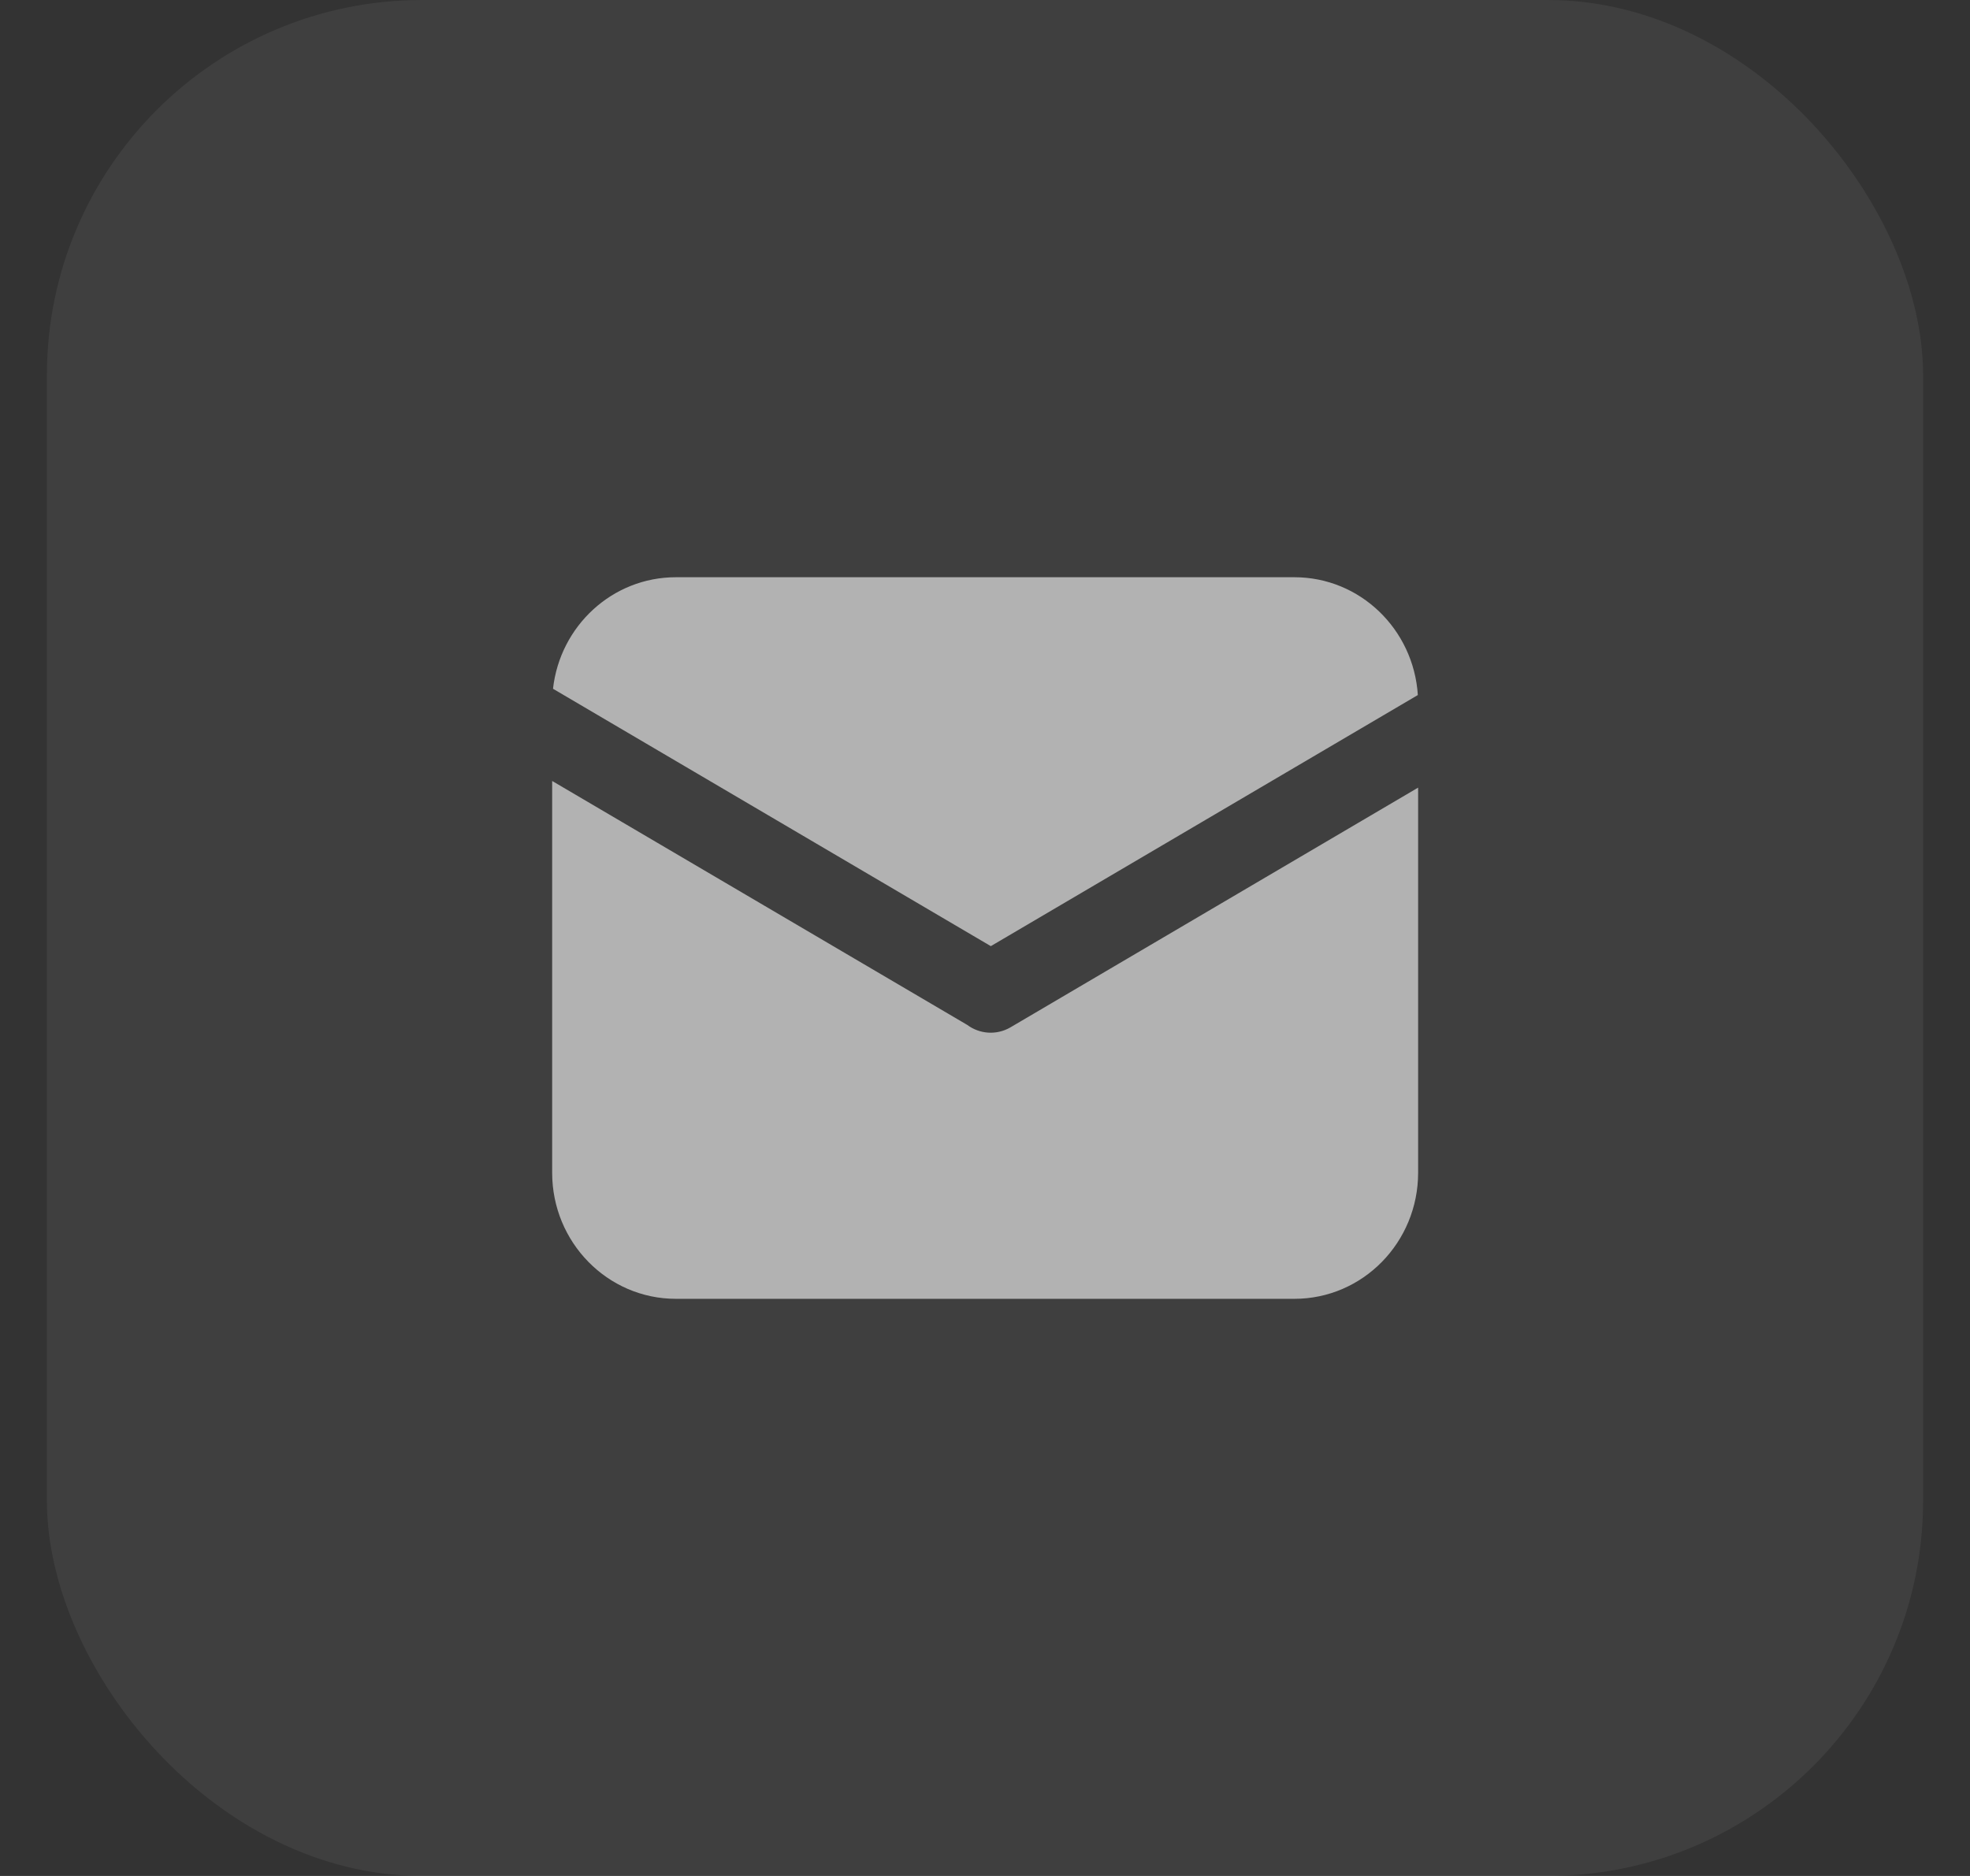
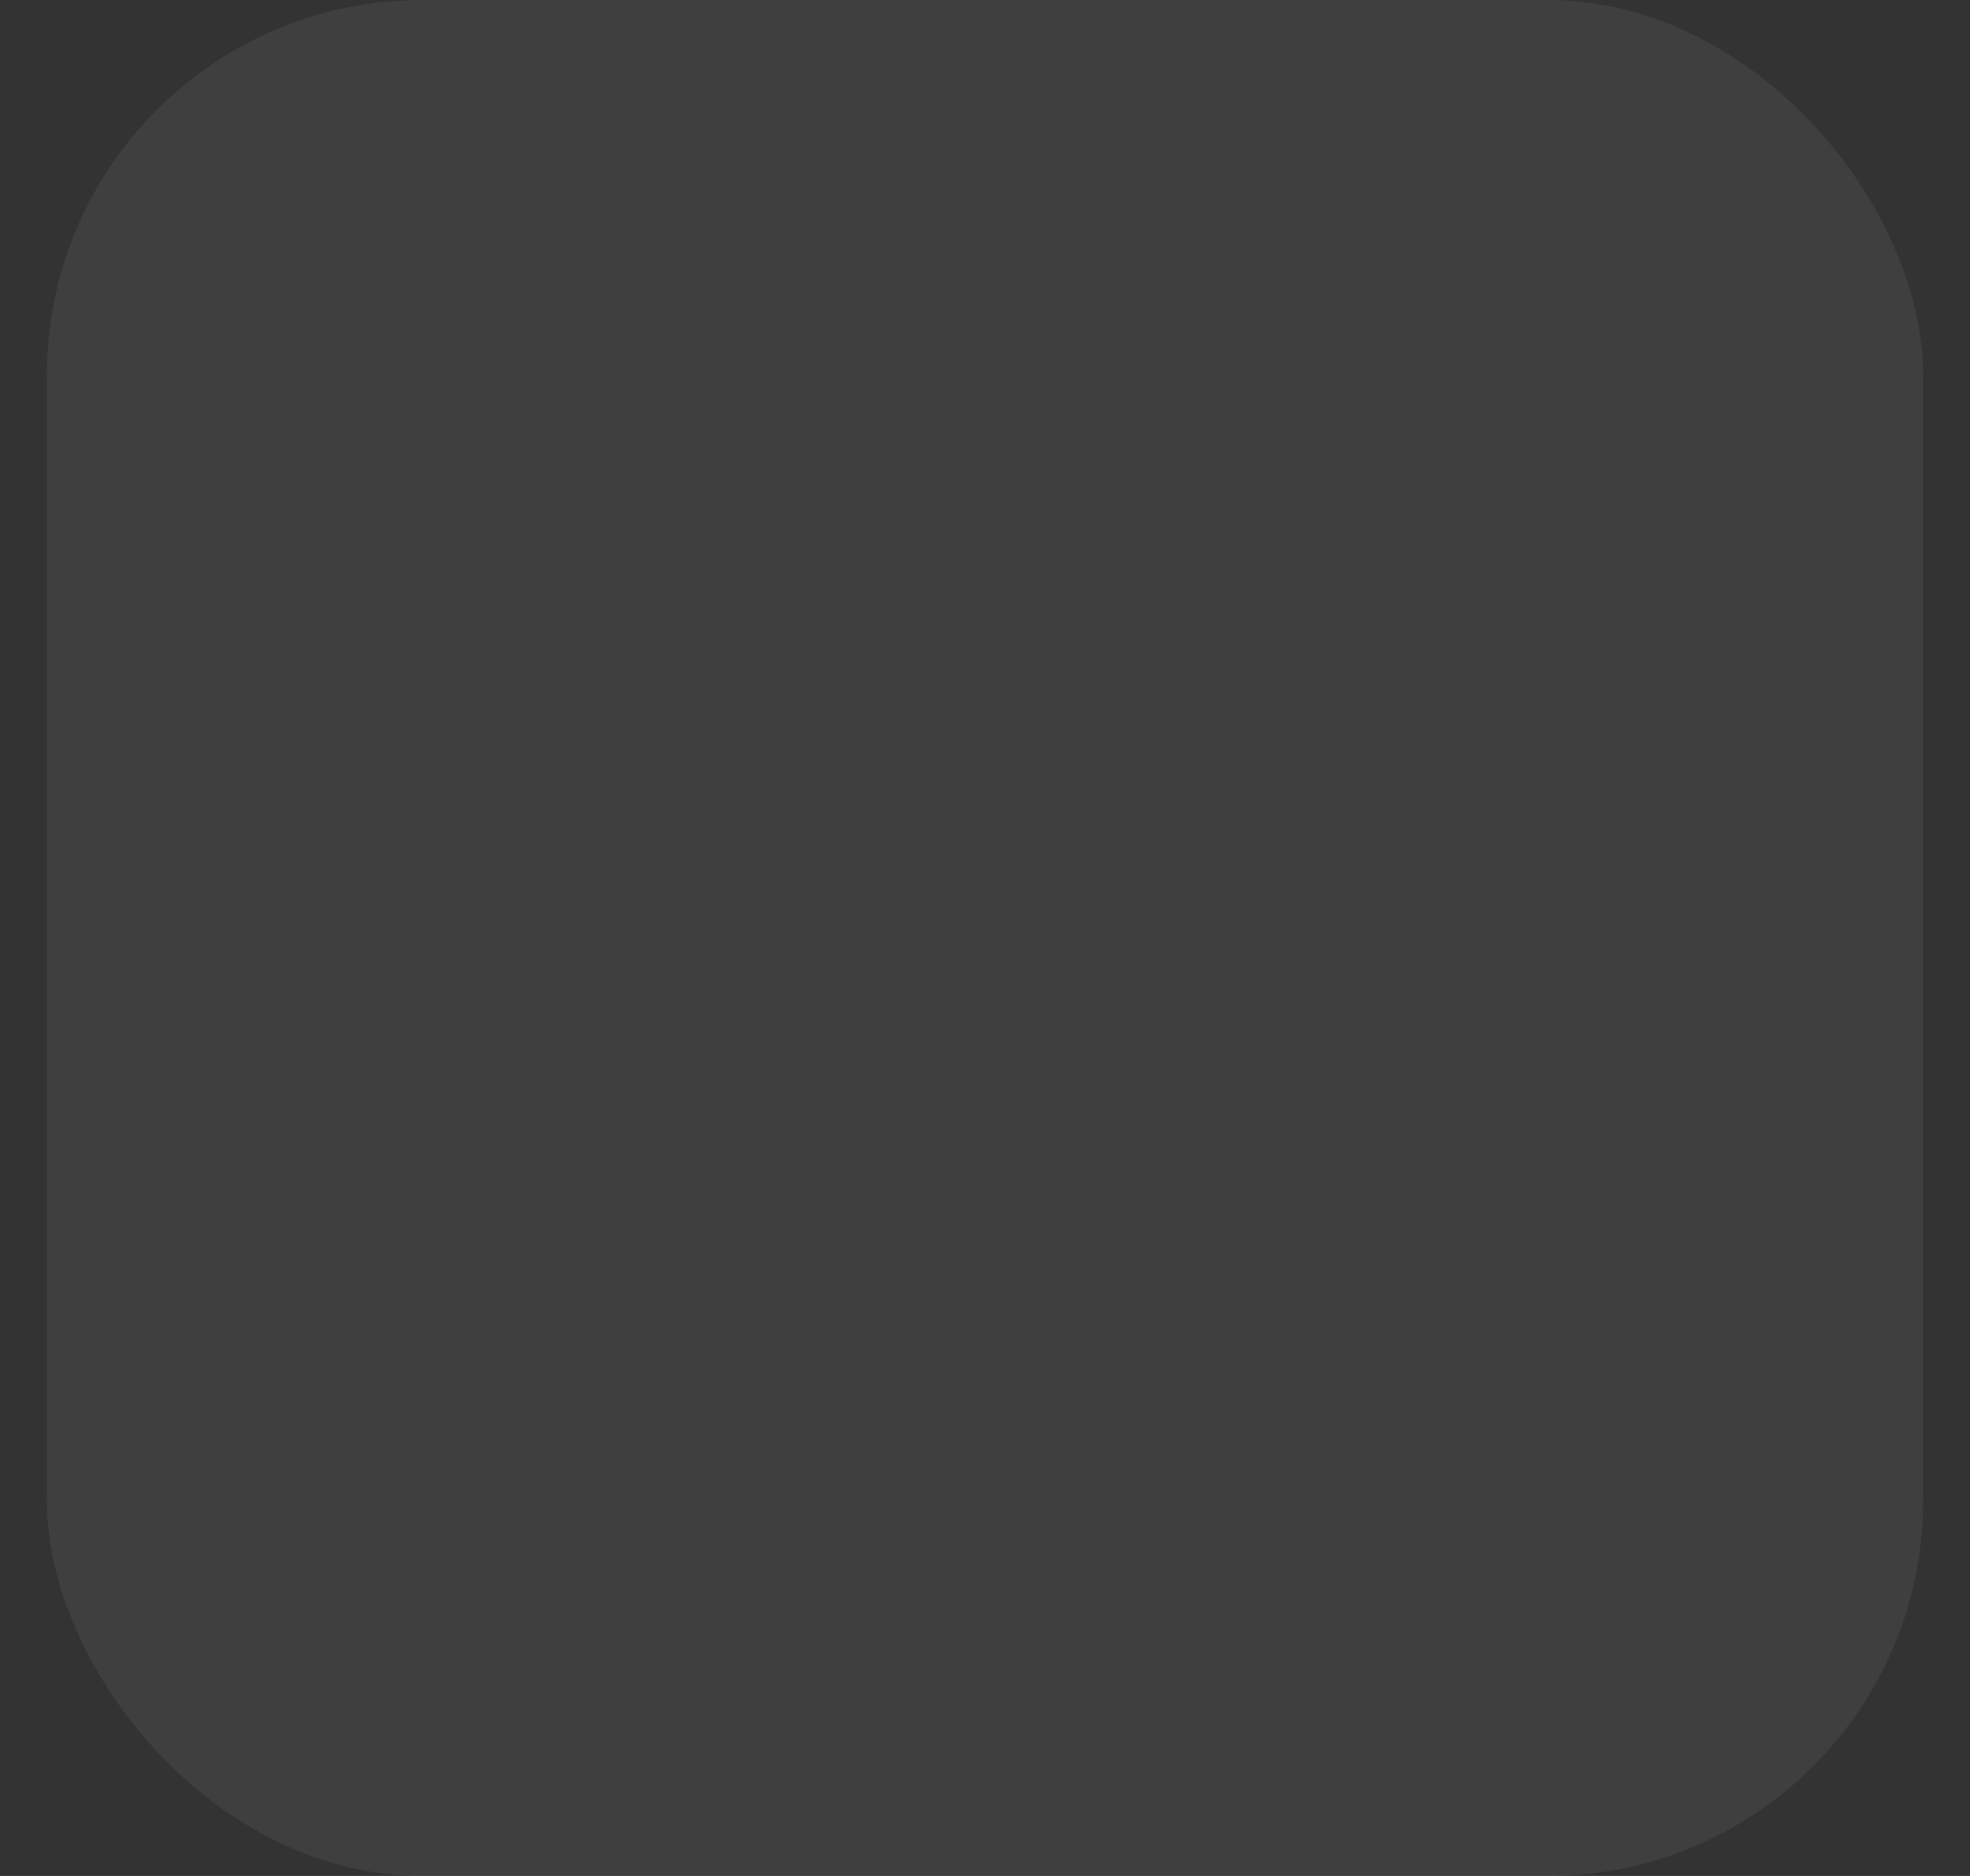
<svg xmlns="http://www.w3.org/2000/svg" width="21" height="20" viewBox="0 0 21 20" fill="none">
  <rect x="0" y="0" width="21" height="20" fill="#333333" stroke="none" />
  <g id="10">
    <rect id="Rectangle 296" x="0.5" width="20" height="20" rx="4" fill="white" fill-opacity="0.06" />
-     <path id="Vector" d="M5.895 7.343L10.562 10.087L15.114 7.41C15.069 6.709 14.498 6.154 13.798 6.154H7.205C6.528 6.154 5.97 6.673 5.895 7.343ZM5.886 8.326V12.503C5.886 13.245 6.477 13.847 7.205 13.847H13.798C14.527 13.847 15.117 13.245 15.117 12.503V8.397L10.771 10.953C10.621 11.04 10.441 11.024 10.311 10.927C10.305 10.924 10.3 10.92 10.294 10.917L5.886 8.326Z" fill="white" fill-opacity="0.6" />
  </g>
</svg>